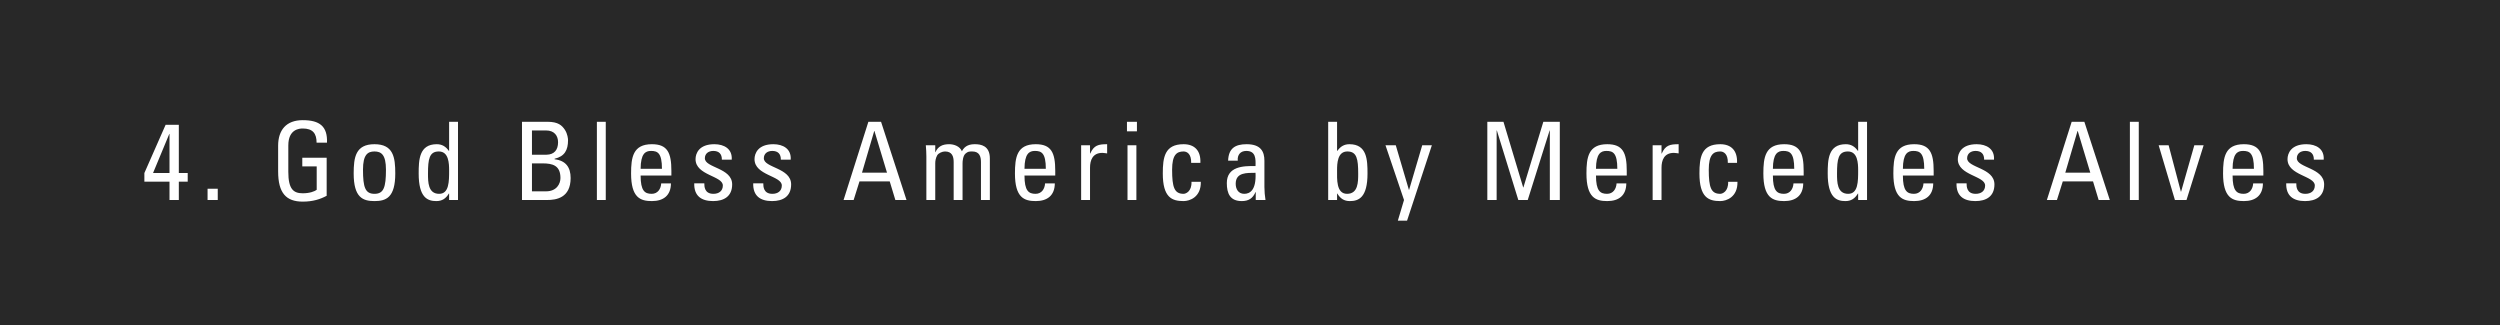
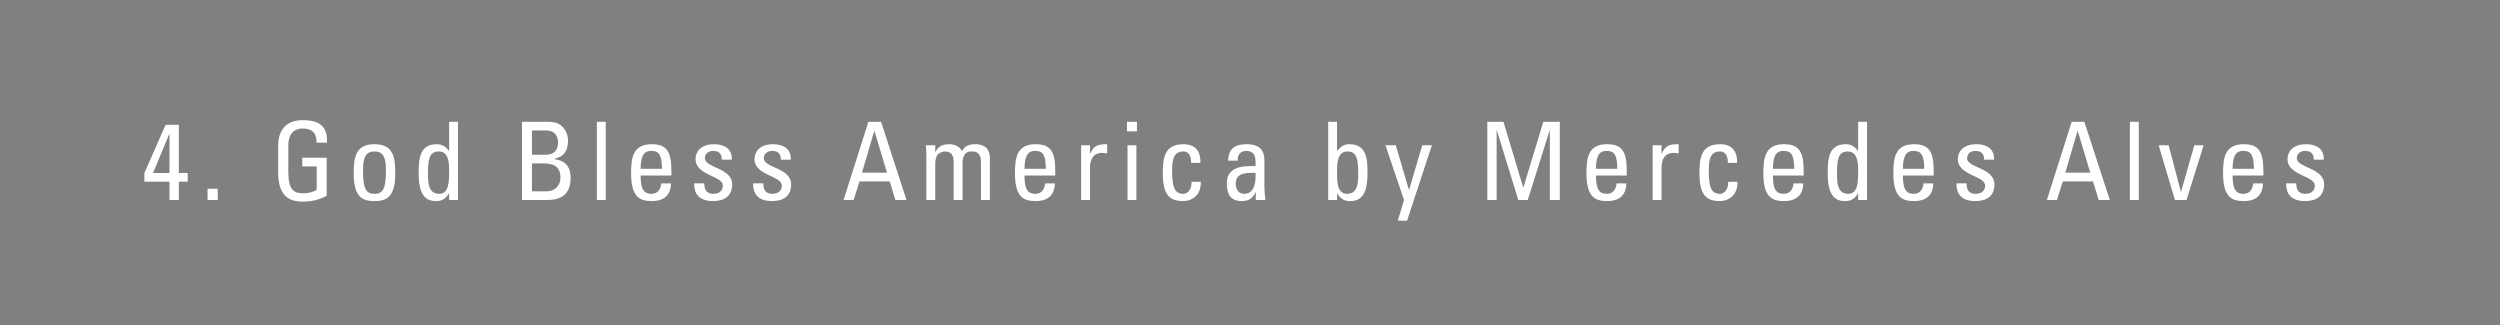
<svg xmlns="http://www.w3.org/2000/svg" width="300" height="39" viewBox="0 0 300 39" fill="none">
  <rect x="0" y="0" width="300" height="39" fill="#808080" stroke="none" />
-   <rect width="300" height="39" fill="black" fill-opacity="0.69" />
  <path d="M18.365 20.763L20.315 16.07H20.341V20.763H18.365ZM20.341 21.803V24H21.459V21.803H22.525V20.763H21.459V14.978H19.873L17.325 20.763V21.803H20.341ZM26.13 22.648H24.908V24H26.13V22.648ZM39.239 17.123C39.317 15.16 38.355 14.419 36.327 14.419C34.338 14.419 33.376 15.615 33.376 17.487V20.568C33.376 23.168 34.338 24.195 36.327 24.195C37.536 24.195 38.433 23.909 39.2 23.493V18.93H36.275V19.97H38.004V22.778C37.757 22.96 37.185 23.194 36.327 23.194C35.196 23.194 34.598 22.674 34.598 20.62V17.448C34.598 15.485 35.95 15.42 36.327 15.42C37.536 15.42 37.991 16.018 37.991 17.123H39.239ZM44.937 23.259C43.832 23.259 43.559 22.492 43.559 20.36C43.559 18.566 44.118 18.176 44.937 18.176C45.756 18.176 46.315 18.566 46.315 20.36C46.315 22.492 46.042 23.259 44.937 23.259ZM44.937 24.13C46.328 24.13 47.433 23.714 47.433 20.815C47.433 18.891 47.212 17.305 44.937 17.305C42.662 17.305 42.441 18.891 42.441 20.815C42.441 23.714 43.546 24.13 44.937 24.13ZM53.894 20.451C53.894 21.777 53.894 23.259 52.698 23.259C51.359 23.259 51.359 21.829 51.359 20.841C51.359 19.086 51.515 18.176 52.659 18.176C53.842 18.176 53.894 19.58 53.894 20.451ZM53.894 18.098H53.855C53.491 17.578 53.036 17.305 52.412 17.305C50.293 17.305 50.241 19.19 50.241 20.828C50.241 23.714 51.307 24.13 52.36 24.13C53.049 24.13 53.504 23.831 53.868 23.22H53.894V24H54.96V14.614H53.894V18.098ZM63.835 19.606H65.109C66.331 19.606 67.254 19.866 67.254 21.361C67.254 22.05 66.799 22.96 65.525 22.96H63.835V19.606ZM63.835 15.654H65.525C66.526 15.654 66.968 16.291 66.968 17.071C66.968 17.981 66.513 18.553 65.577 18.566H63.835V15.654ZM65.655 24C66.721 24 68.476 23.766 68.476 21.361C68.476 20.074 67.891 19.268 66.552 19.112V19.047C67.761 18.774 68.164 17.994 68.164 16.824C68.164 16.642 68.112 16.083 67.787 15.576C67.436 15.056 66.994 14.614 65.694 14.614H62.639V24H65.655ZM72.692 14.614H71.626V24H72.692V14.614ZM76.874 20.256C76.887 18.436 77.446 18.111 78.122 18.111C78.902 18.111 79.435 18.345 79.435 20.256H76.874ZM80.566 21.062V20.503C80.566 18.332 80.098 17.305 78.226 17.305C75.951 17.305 75.73 18.891 75.73 20.815C75.73 23.714 76.835 24.13 78.226 24.13C79.604 24.13 80.501 23.467 80.514 22.011H79.344C79.305 22.674 78.928 23.259 78.2 23.259C77.368 23.259 76.874 22.895 76.874 21.062H80.566ZM87.859 22.128C87.859 20.126 84.583 20.152 84.583 18.995C84.583 18.423 85.025 18.111 85.597 18.111C86.273 18.111 86.637 18.475 86.624 19.164H87.807C87.898 17.864 86.897 17.305 85.727 17.305C83.881 17.305 83.465 18.41 83.465 19.099C83.465 21.062 86.741 21.088 86.741 22.258C86.741 22.934 86.247 23.259 85.61 23.259C84.531 23.259 84.518 22.375 84.518 21.998H83.309C83.27 23.506 84.154 24.13 85.571 24.13C86.871 24.13 87.859 23.571 87.859 22.128ZM94.936 22.128C94.936 20.126 91.66 20.152 91.66 18.995C91.66 18.423 92.102 18.111 92.674 18.111C93.35 18.111 93.714 18.475 93.701 19.164H94.884C94.975 17.864 93.974 17.305 92.804 17.305C90.958 17.305 90.542 18.41 90.542 19.099C90.542 21.062 93.818 21.088 93.818 22.258C93.818 22.934 93.324 23.259 92.687 23.259C91.608 23.259 91.595 22.375 91.595 21.998H90.386C90.347 23.506 91.231 24.13 92.648 24.13C93.948 24.13 94.936 23.571 94.936 22.128ZM101.228 24H102.437L103.139 21.764H106.766L107.442 24H108.781L105.726 14.614H104.205L101.228 24ZM106.441 20.724H103.438L104.907 15.719H104.933L106.441 20.724ZM115.506 24V19.58C115.506 19.333 115.558 18.683 115.87 18.423C116.156 18.189 116.273 18.176 116.676 18.176C117.534 18.176 117.716 18.787 117.716 19.45V24H118.782V19.008C118.782 17.461 117.677 17.305 116.988 17.305C116.39 17.305 115.792 17.448 115.428 18.15C115.181 17.552 114.492 17.305 113.894 17.305C113.127 17.305 112.568 17.552 112.256 18.254H112.23V17.435H111.099C111.138 17.89 111.164 18.345 111.164 18.8V24H112.23V19.58C112.23 19.333 112.282 18.943 112.477 18.618C112.633 18.371 113.075 18.176 113.4 18.176C114.258 18.176 114.44 18.787 114.44 19.45V24H115.506ZM122.938 20.256C122.951 18.436 123.51 18.111 124.186 18.111C124.966 18.111 125.499 18.345 125.499 20.256H122.938ZM126.63 21.062V20.503C126.63 18.332 126.162 17.305 124.29 17.305C122.015 17.305 121.794 18.891 121.794 20.815C121.794 23.714 122.899 24.13 124.29 24.13C125.668 24.13 126.565 23.467 126.578 22.011H125.408C125.369 22.674 124.992 23.259 124.264 23.259C123.432 23.259 122.938 22.895 122.938 21.062H126.63ZM130.803 17.435H129.737V24H130.803V20.126C130.803 19.242 131.102 18.345 132.285 18.345C132.389 18.345 132.48 18.358 132.571 18.371C132.662 18.384 132.766 18.397 132.857 18.41V17.305C131.817 17.305 131.271 17.422 130.829 18.423H130.803V17.435ZM136.367 17.435H135.301V24H136.367V17.435ZM135.236 15.758H136.432V14.614H135.236V15.758ZM144.046 19.541C144.111 18.072 143.344 17.305 142.031 17.305C139.756 17.305 139.535 18.891 139.535 20.815C139.535 23.714 140.64 24.13 142.031 24.13C142.759 24.13 144.137 23.662 144.098 21.816H142.98C143.019 22.999 142.278 23.259 142.031 23.259C140.926 23.259 140.653 22.492 140.653 20.36C140.653 18.566 141.212 18.176 142.031 18.176C142.434 18.176 142.967 18.462 142.941 19.541H144.046ZM150.663 20.737C150.767 22.856 149.961 23.259 149.311 23.259C148.596 23.259 148.284 22.687 148.284 22.05C148.284 20.659 149.649 20.75 150.663 20.737ZM150.689 24H151.859C151.781 23.493 151.729 22.96 151.729 22.44V19.281C151.729 18.176 151.287 17.305 149.597 17.305C148.206 17.305 147.426 17.812 147.374 19.281H148.531C148.466 18.592 148.843 18.111 149.558 18.111C150.702 18.111 150.689 19.06 150.663 19.931C149.168 19.892 147.218 19.983 147.218 21.972C147.218 23.233 147.621 24.13 149.012 24.13C149.831 24.13 150.338 23.805 150.663 23.051H150.689V24ZM160.448 20.451C160.448 19.58 160.5 18.176 161.683 18.176C162.827 18.176 162.983 19.086 162.983 20.841C162.983 21.829 162.983 23.259 161.644 23.259C160.331 23.259 160.448 21.452 160.448 20.451ZM160.448 23.22H160.474C160.838 23.831 161.293 24.13 161.982 24.13C163.035 24.13 164.101 23.714 164.101 20.828C164.101 19.19 164.049 17.305 161.93 17.305C161.306 17.305 160.851 17.578 160.487 18.098H160.448V14.614H159.382V24H160.448V23.22ZM167.494 17.435H166.259L168.482 24L167.741 26.483H168.846L171.823 17.435H170.666L169.093 22.778H169.067L167.494 17.435ZM179.597 15.654H179.623L182.197 24H183.328L185.954 15.654H185.98V24H187.176V14.614H185.2L182.808 22.492H182.782L180.416 14.614H178.479V24H179.597V15.654ZM191.518 20.256C191.531 18.436 192.09 18.111 192.766 18.111C193.546 18.111 194.079 18.345 194.079 20.256H191.518ZM195.21 21.062V20.503C195.21 18.332 194.742 17.305 192.87 17.305C190.595 17.305 190.374 18.891 190.374 20.815C190.374 23.714 191.479 24.13 192.87 24.13C194.248 24.13 195.145 23.467 195.158 22.011H193.988C193.949 22.674 193.572 23.259 192.844 23.259C192.012 23.259 191.518 22.895 191.518 21.062H195.21ZM199.383 17.435H198.317V24H199.383V20.126C199.383 19.242 199.682 18.345 200.865 18.345C200.969 18.345 201.06 18.358 201.151 18.371C201.242 18.384 201.346 18.397 201.437 18.41V17.305C200.397 17.305 199.851 17.422 199.409 18.423H199.383V17.435ZM208.444 19.541C208.509 18.072 207.742 17.305 206.429 17.305C204.154 17.305 203.933 18.891 203.933 20.815C203.933 23.714 205.038 24.13 206.429 24.13C207.157 24.13 208.535 23.662 208.496 21.816H207.378C207.417 22.999 206.676 23.259 206.429 23.259C205.324 23.259 205.051 22.492 205.051 20.36C205.051 18.566 205.61 18.176 206.429 18.176C206.832 18.176 207.365 18.462 207.339 19.541H208.444ZM212.747 20.256C212.76 18.436 213.319 18.111 213.995 18.111C214.775 18.111 215.308 18.345 215.308 20.256H212.747ZM216.439 21.062V20.503C216.439 18.332 215.971 17.305 214.099 17.305C211.824 17.305 211.603 18.891 211.603 20.815C211.603 23.714 212.708 24.13 214.099 24.13C215.477 24.13 216.374 23.467 216.387 22.011H215.217C215.178 22.674 214.801 23.259 214.073 23.259C213.241 23.259 212.747 22.895 212.747 21.062H216.439ZM222.978 20.451C222.978 21.777 222.978 23.259 221.782 23.259C220.443 23.259 220.443 21.829 220.443 20.841C220.443 19.086 220.599 18.176 221.743 18.176C222.926 18.176 222.978 19.58 222.978 20.451ZM222.978 18.098H222.939C222.575 17.578 222.12 17.305 221.496 17.305C219.377 17.305 219.325 19.19 219.325 20.828C219.325 23.714 220.391 24.13 221.444 24.13C222.133 24.13 222.588 23.831 222.952 23.22H222.978V24H224.044V14.614H222.978V18.098ZM228.347 20.256C228.36 18.436 228.919 18.111 229.595 18.111C230.375 18.111 230.908 18.345 230.908 20.256H228.347ZM232.039 21.062V20.503C232.039 18.332 231.571 17.305 229.699 17.305C227.424 17.305 227.203 18.891 227.203 20.815C227.203 23.714 228.308 24.13 229.699 24.13C231.077 24.13 231.974 23.467 231.987 22.011H230.817C230.778 22.674 230.401 23.259 229.673 23.259C228.841 23.259 228.347 22.895 228.347 21.062H232.039ZM239.332 22.128C239.332 20.126 236.056 20.152 236.056 18.995C236.056 18.423 236.498 18.111 237.07 18.111C237.746 18.111 238.11 18.475 238.097 19.164H239.28C239.371 17.864 238.37 17.305 237.2 17.305C235.354 17.305 234.938 18.41 234.938 19.099C234.938 21.062 238.214 21.088 238.214 22.258C238.214 22.934 237.72 23.259 237.083 23.259C236.004 23.259 235.991 22.375 235.991 21.998H234.782C234.743 23.506 235.627 24.13 237.044 24.13C238.344 24.13 239.332 23.571 239.332 22.128ZM245.624 24H246.833L247.535 21.764H251.162L251.838 24H253.177L250.122 14.614H248.601L245.624 24ZM250.837 20.724H247.834L249.303 15.719H249.329L250.837 20.724ZM256.653 14.614H255.587V24H256.653V14.614ZM260.99 24H262.381L264.435 17.435H263.317L261.731 22.999H261.705L260.236 17.435H259.04L260.99 24ZM267.911 20.256C267.924 18.436 268.483 18.111 269.159 18.111C269.939 18.111 270.472 18.345 270.472 20.256H267.911ZM271.603 21.062V20.503C271.603 18.332 271.135 17.305 269.263 17.305C266.988 17.305 266.767 18.891 266.767 20.815C266.767 23.714 267.872 24.13 269.263 24.13C270.641 24.13 271.538 23.467 271.551 22.011H270.381C270.342 22.674 269.965 23.259 269.237 23.259C268.405 23.259 267.911 22.895 267.911 21.062H271.603ZM278.896 22.128C278.896 20.126 275.62 20.152 275.62 18.995C275.62 18.423 276.062 18.111 276.634 18.111C277.31 18.111 277.674 18.475 277.661 19.164H278.844C278.935 17.864 277.934 17.305 276.764 17.305C274.918 17.305 274.502 18.41 274.502 19.099C274.502 21.062 277.778 21.088 277.778 22.258C277.778 22.934 277.284 23.259 276.647 23.259C275.568 23.259 275.555 22.375 275.555 21.998H274.346C274.307 23.506 275.191 24.13 276.608 24.13C277.908 24.13 278.896 23.571 278.896 22.128Z" fill="white" />
</svg>